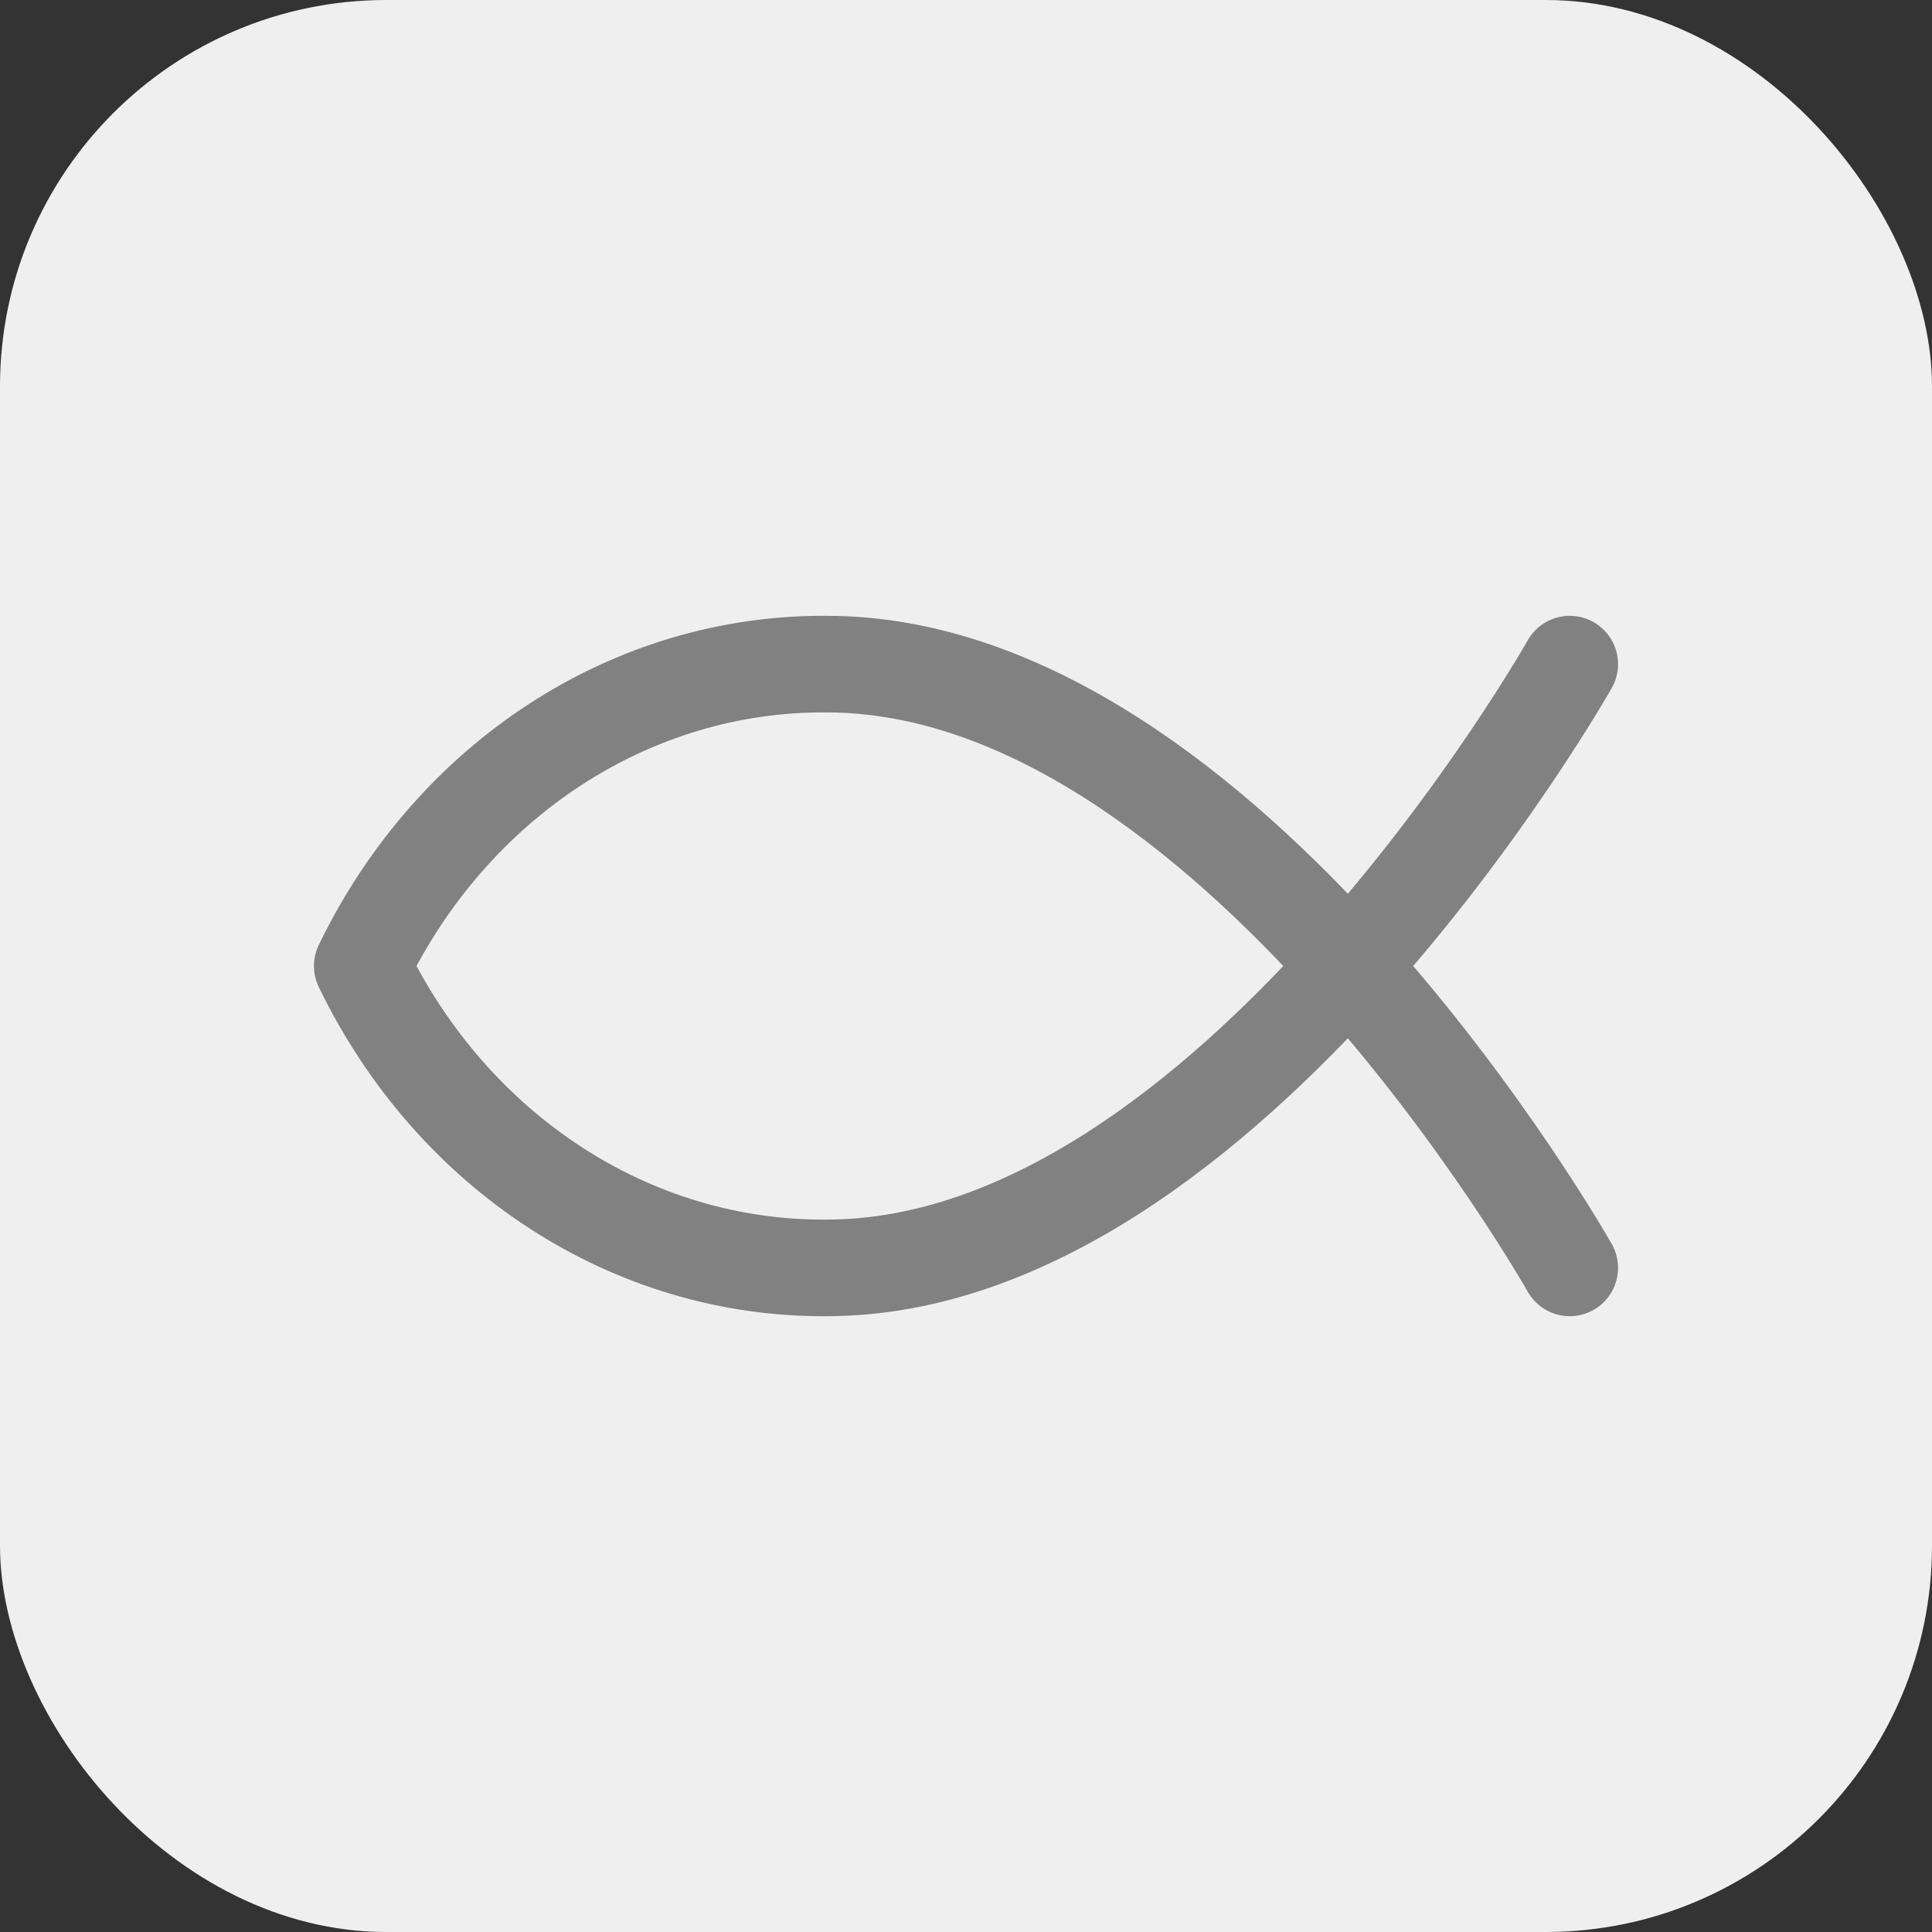
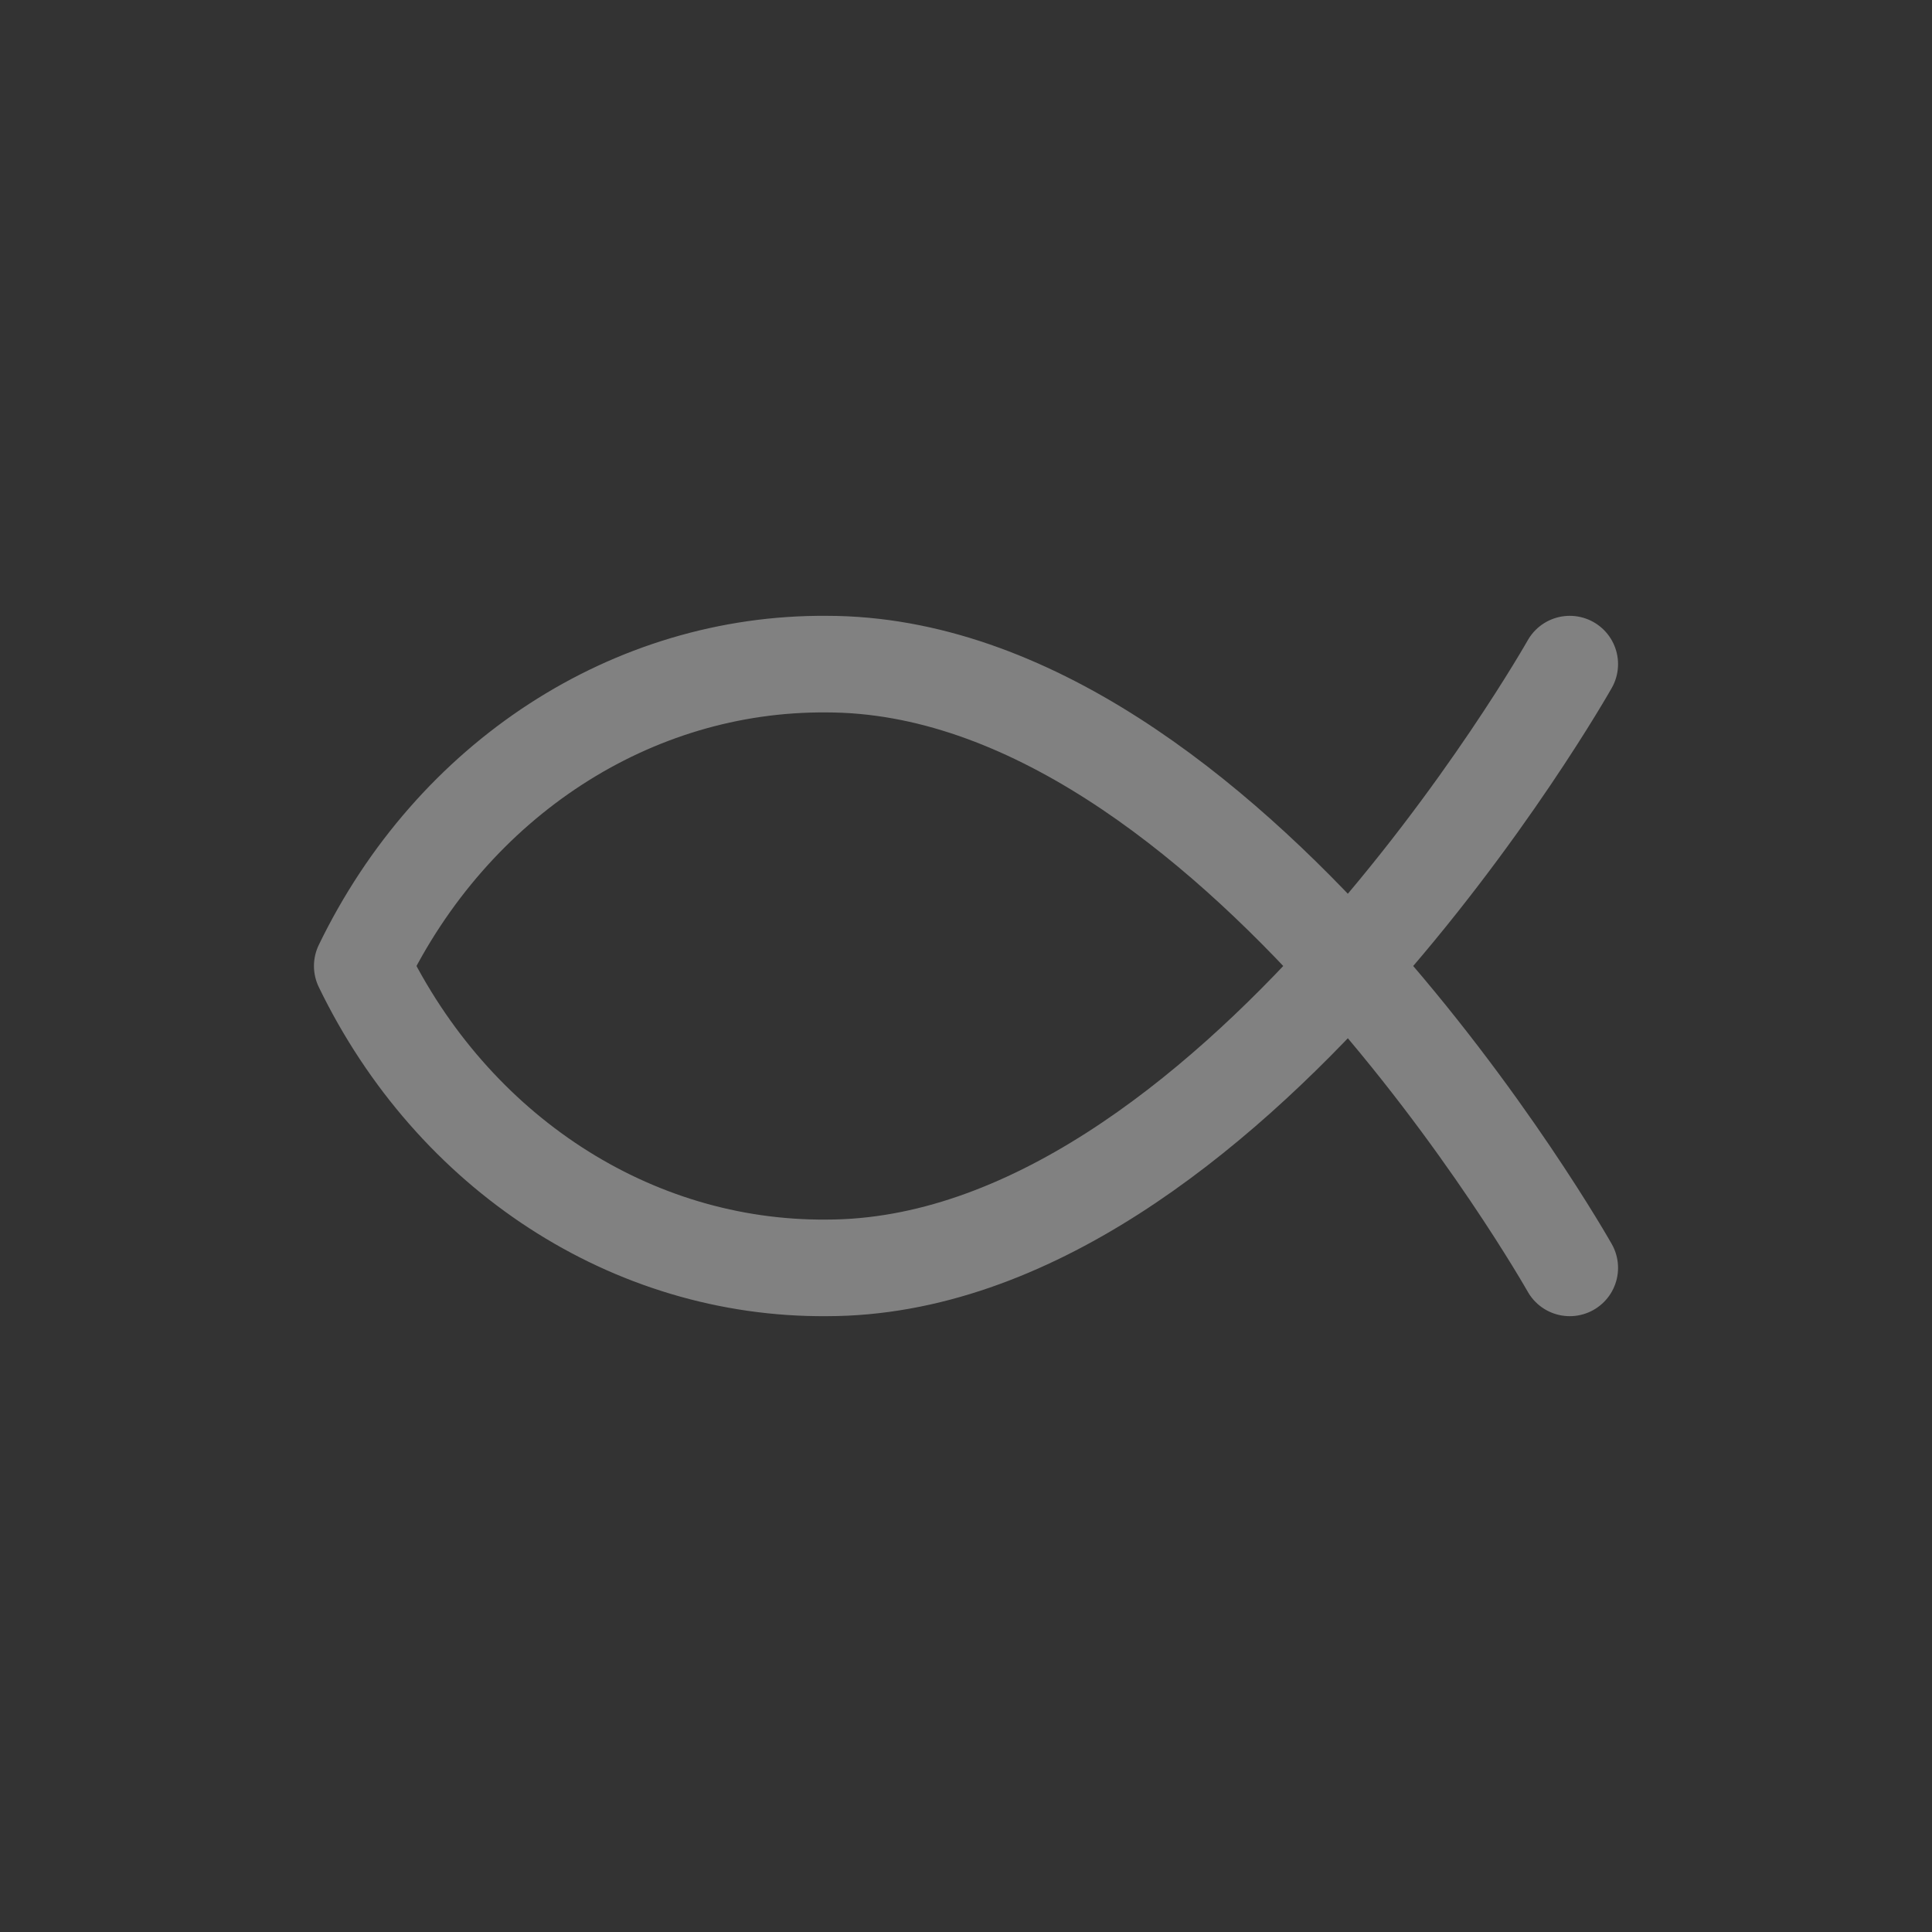
<svg xmlns="http://www.w3.org/2000/svg" width="40" height="40" viewBox="0 0 40 40" fill="none">
  <rect x="0" y="0" width="40" height="40" fill="#333333" stroke="none" />
-   <rect width="40" height="40" rx="8" fill="#EFEFEF" />
  <path d="M32.5 13.75C32.5 13.75 25.442 26.25 17.115 26.25C13.082 26.281 9.373 23.869 7.5 20C9.373 16.131 13.082 13.719 17.115 13.75C25.442 13.75 32.5 26.25 32.5 26.25" stroke="#818181" stroke-width="2" stroke-linecap="round" stroke-linejoin="round" />
</svg>